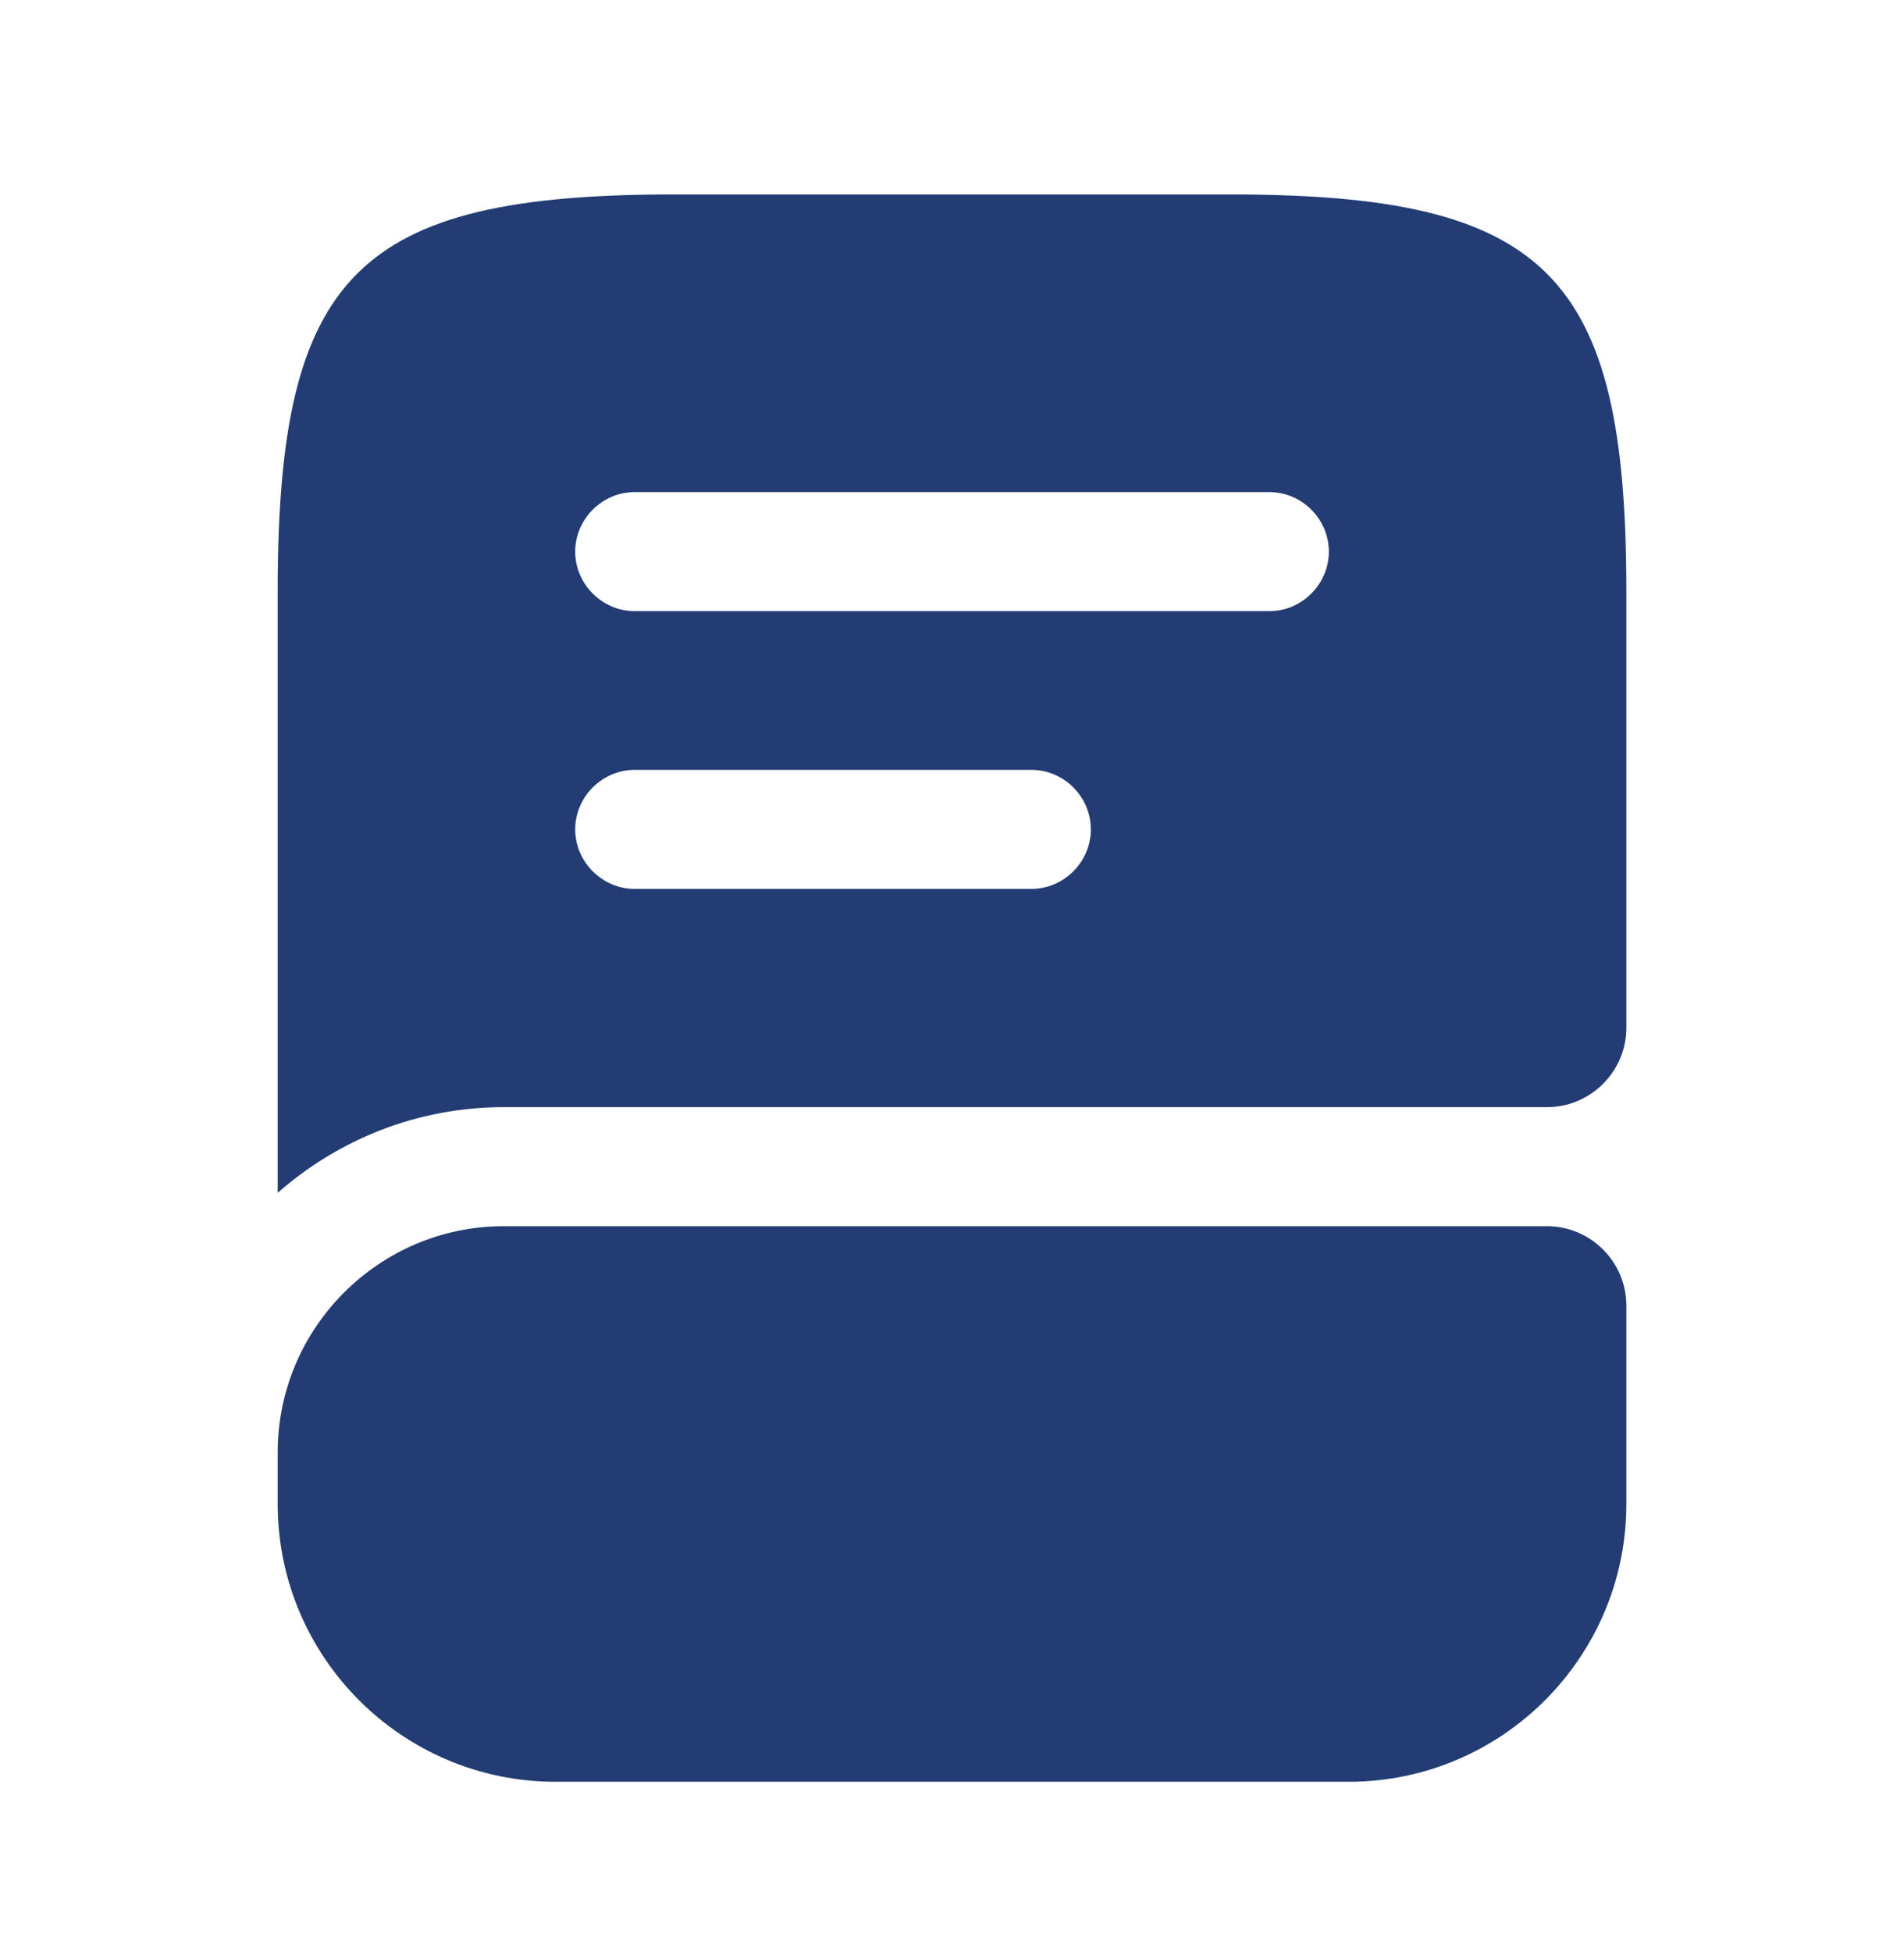
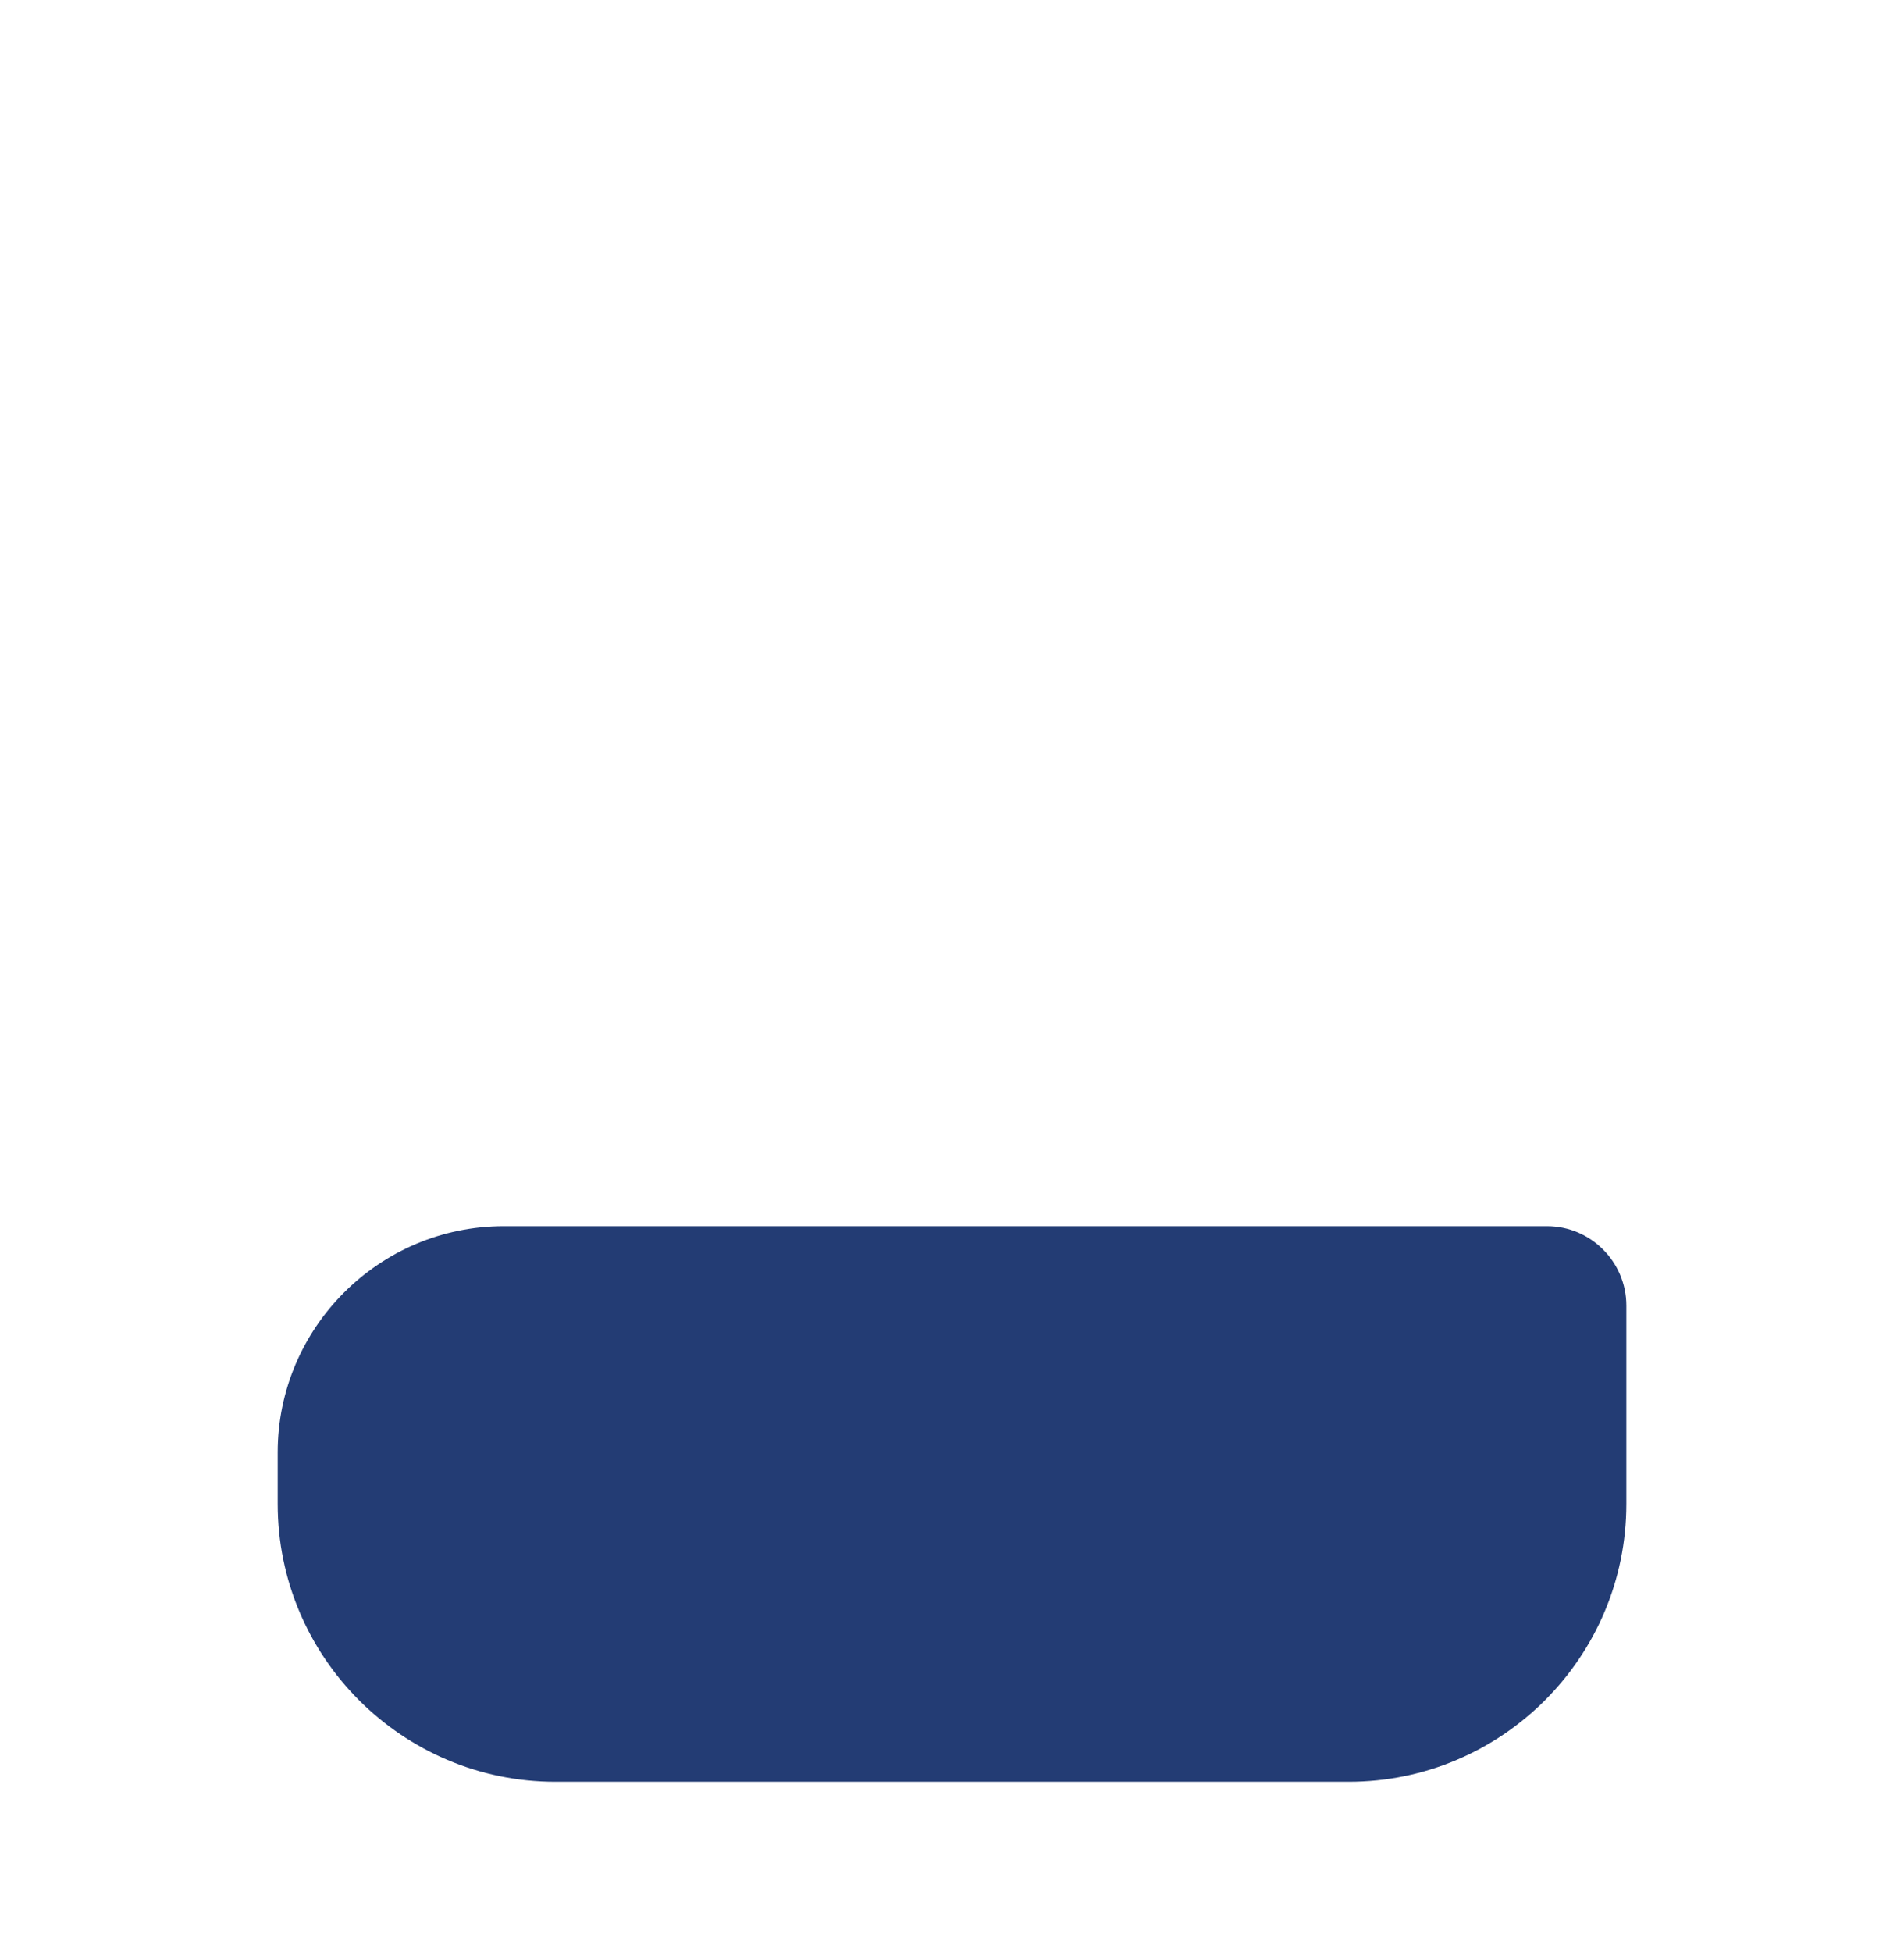
<svg xmlns="http://www.w3.org/2000/svg" width="40" height="41" viewBox="0 0 40 41" fill="none">
  <path d="M34.167 27.417V31.583C34.167 34.8 31.551 37.417 28.334 37.417H11.667C8.451 37.417 5.834 34.8 5.834 31.583V30.5C5.834 27.883 7.967 25.75 10.584 25.75H32.501C33.417 25.75 34.167 26.5 34.167 27.417Z" fill="#233C74" />
-   <path d="M25.834 4.083H14.167C7.501 4.083 5.834 5.75 5.834 12.417V25.05C7.101 23.933 8.767 23.25 10.584 23.25H32.501C33.417 23.25 34.167 22.5 34.167 21.584V12.417C34.167 5.75 32.501 4.083 25.834 4.083ZM21.667 18.667H13.334C12.651 18.667 12.084 18.1 12.084 17.417C12.084 16.733 12.651 16.167 13.334 16.167H21.667C22.351 16.167 22.917 16.733 22.917 17.417C22.917 18.1 22.351 18.667 21.667 18.667ZM26.667 12.834H13.334C12.651 12.834 12.084 12.267 12.084 11.584C12.084 10.9 12.651 10.334 13.334 10.334H26.667C27.351 10.334 27.917 10.9 27.917 11.584C27.917 12.267 27.351 12.834 26.667 12.834Z" fill="#233C74" />
</svg>